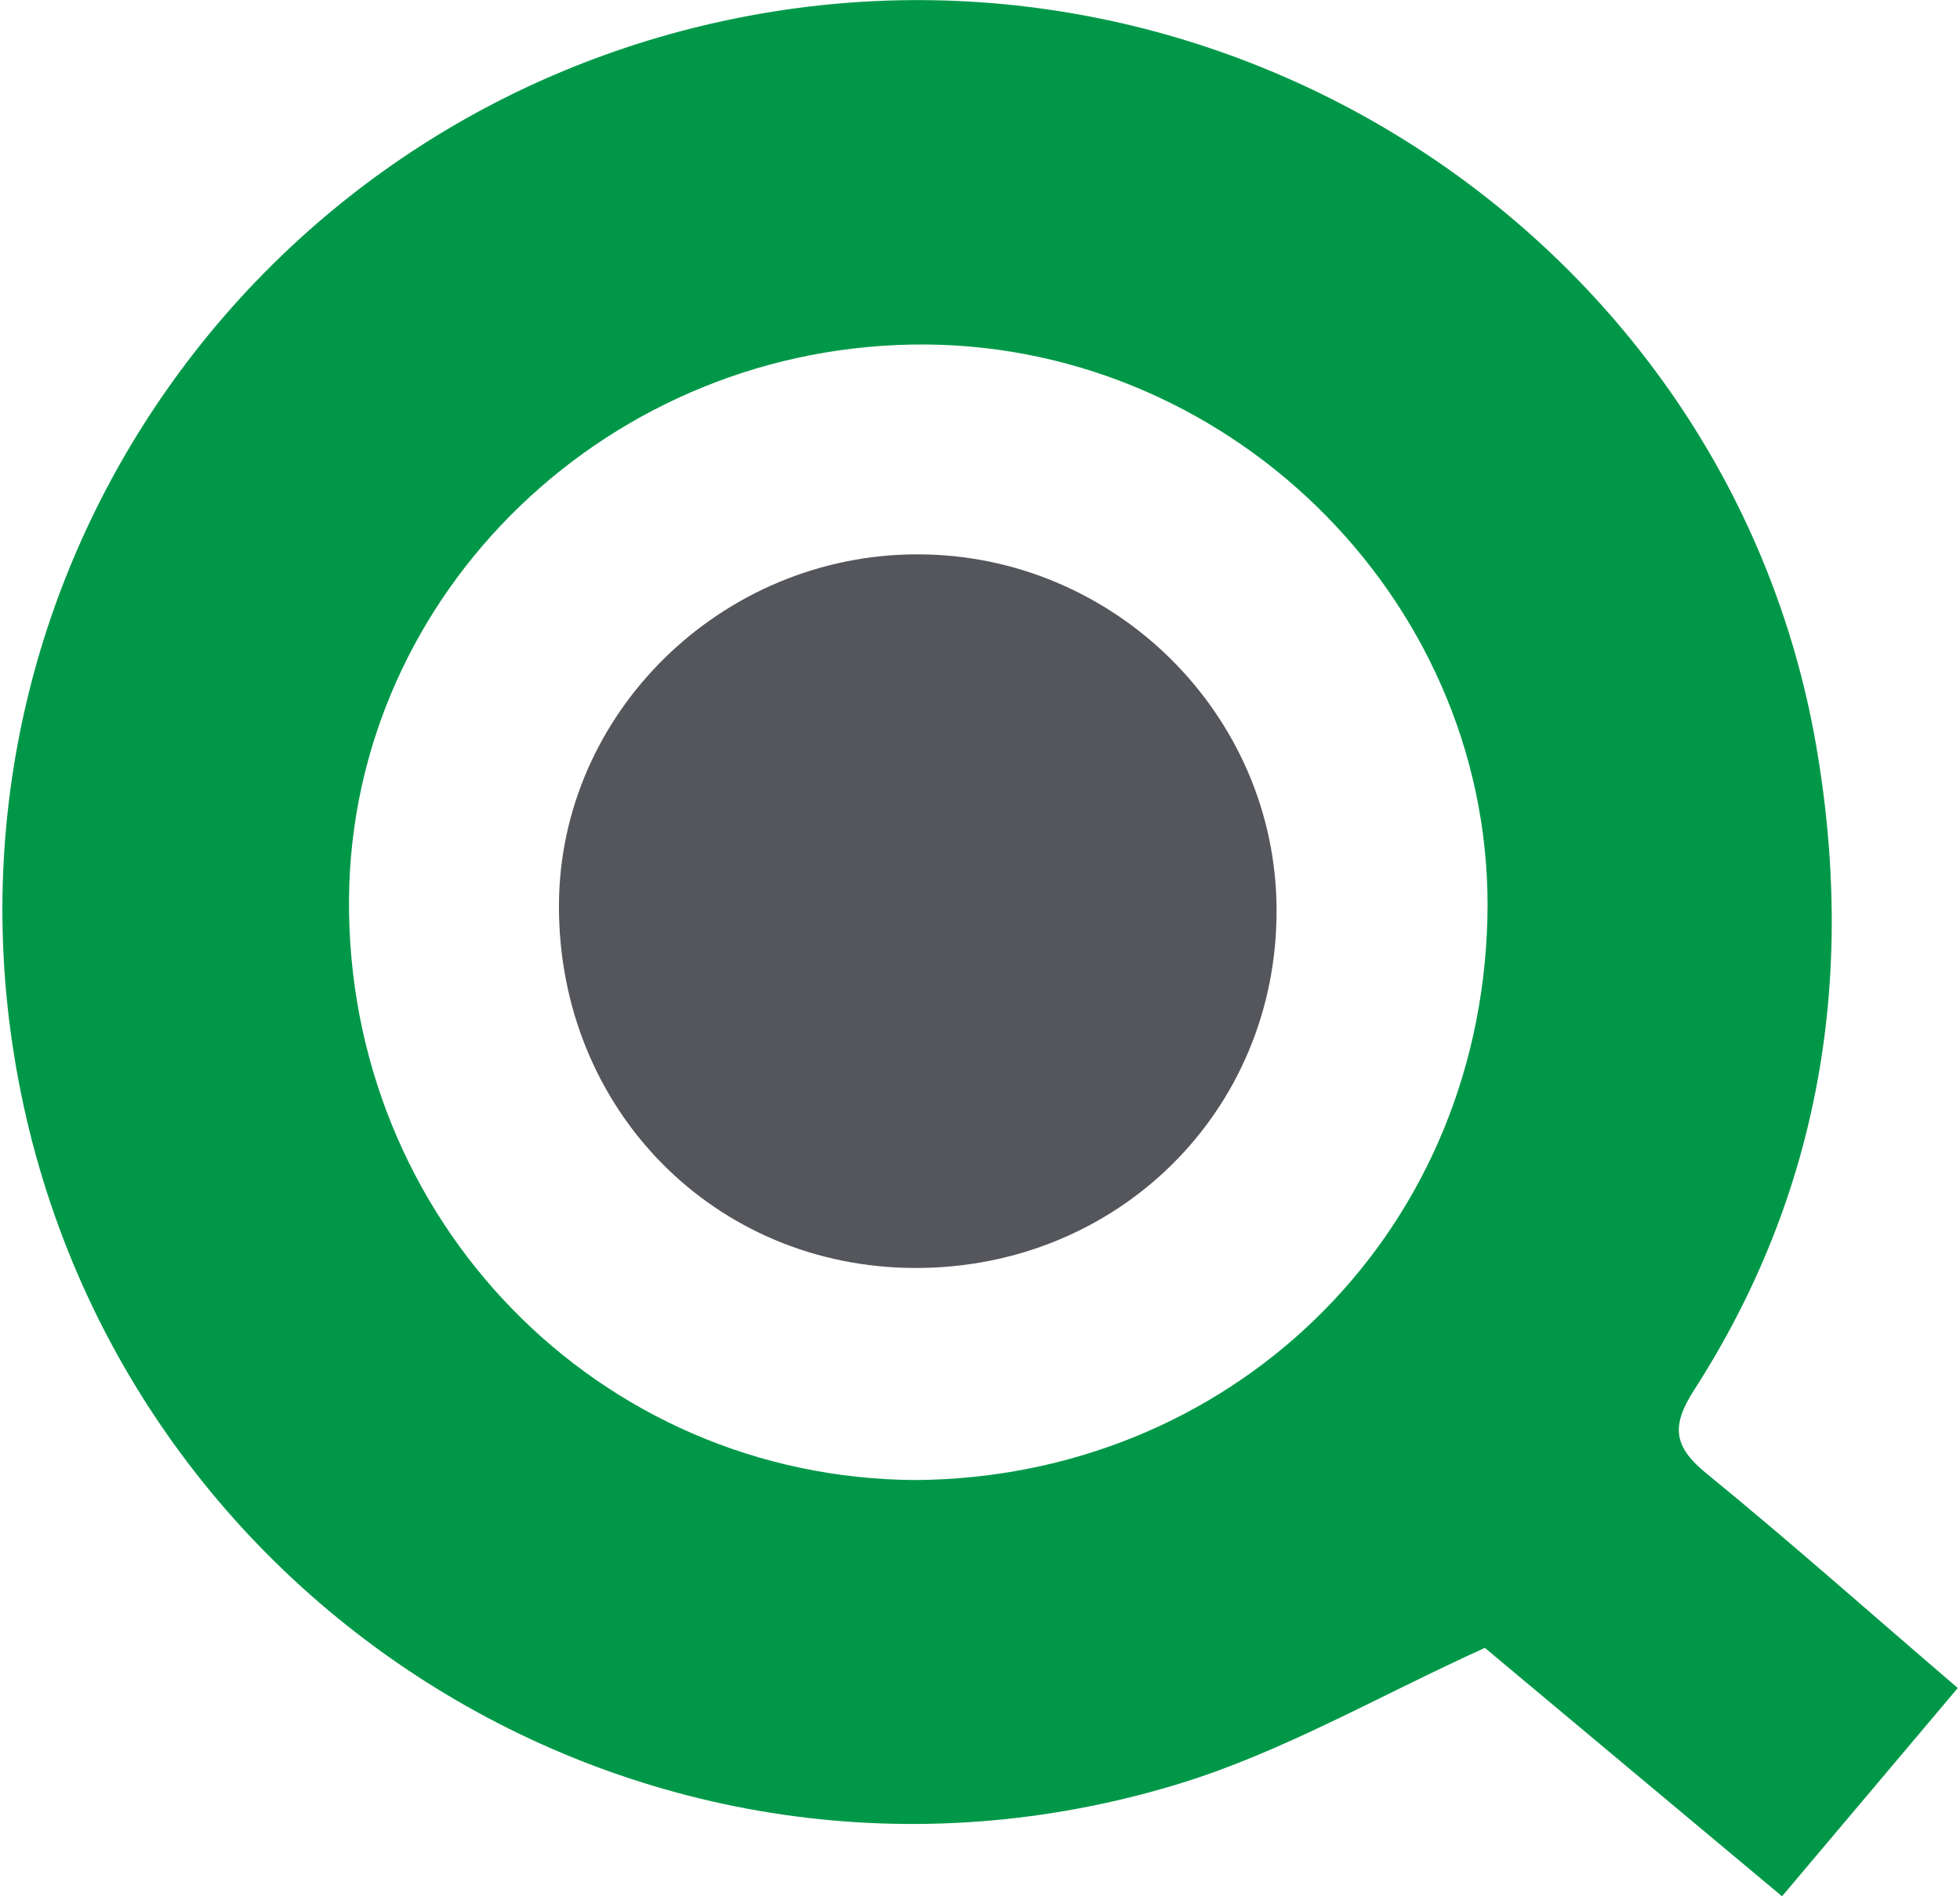
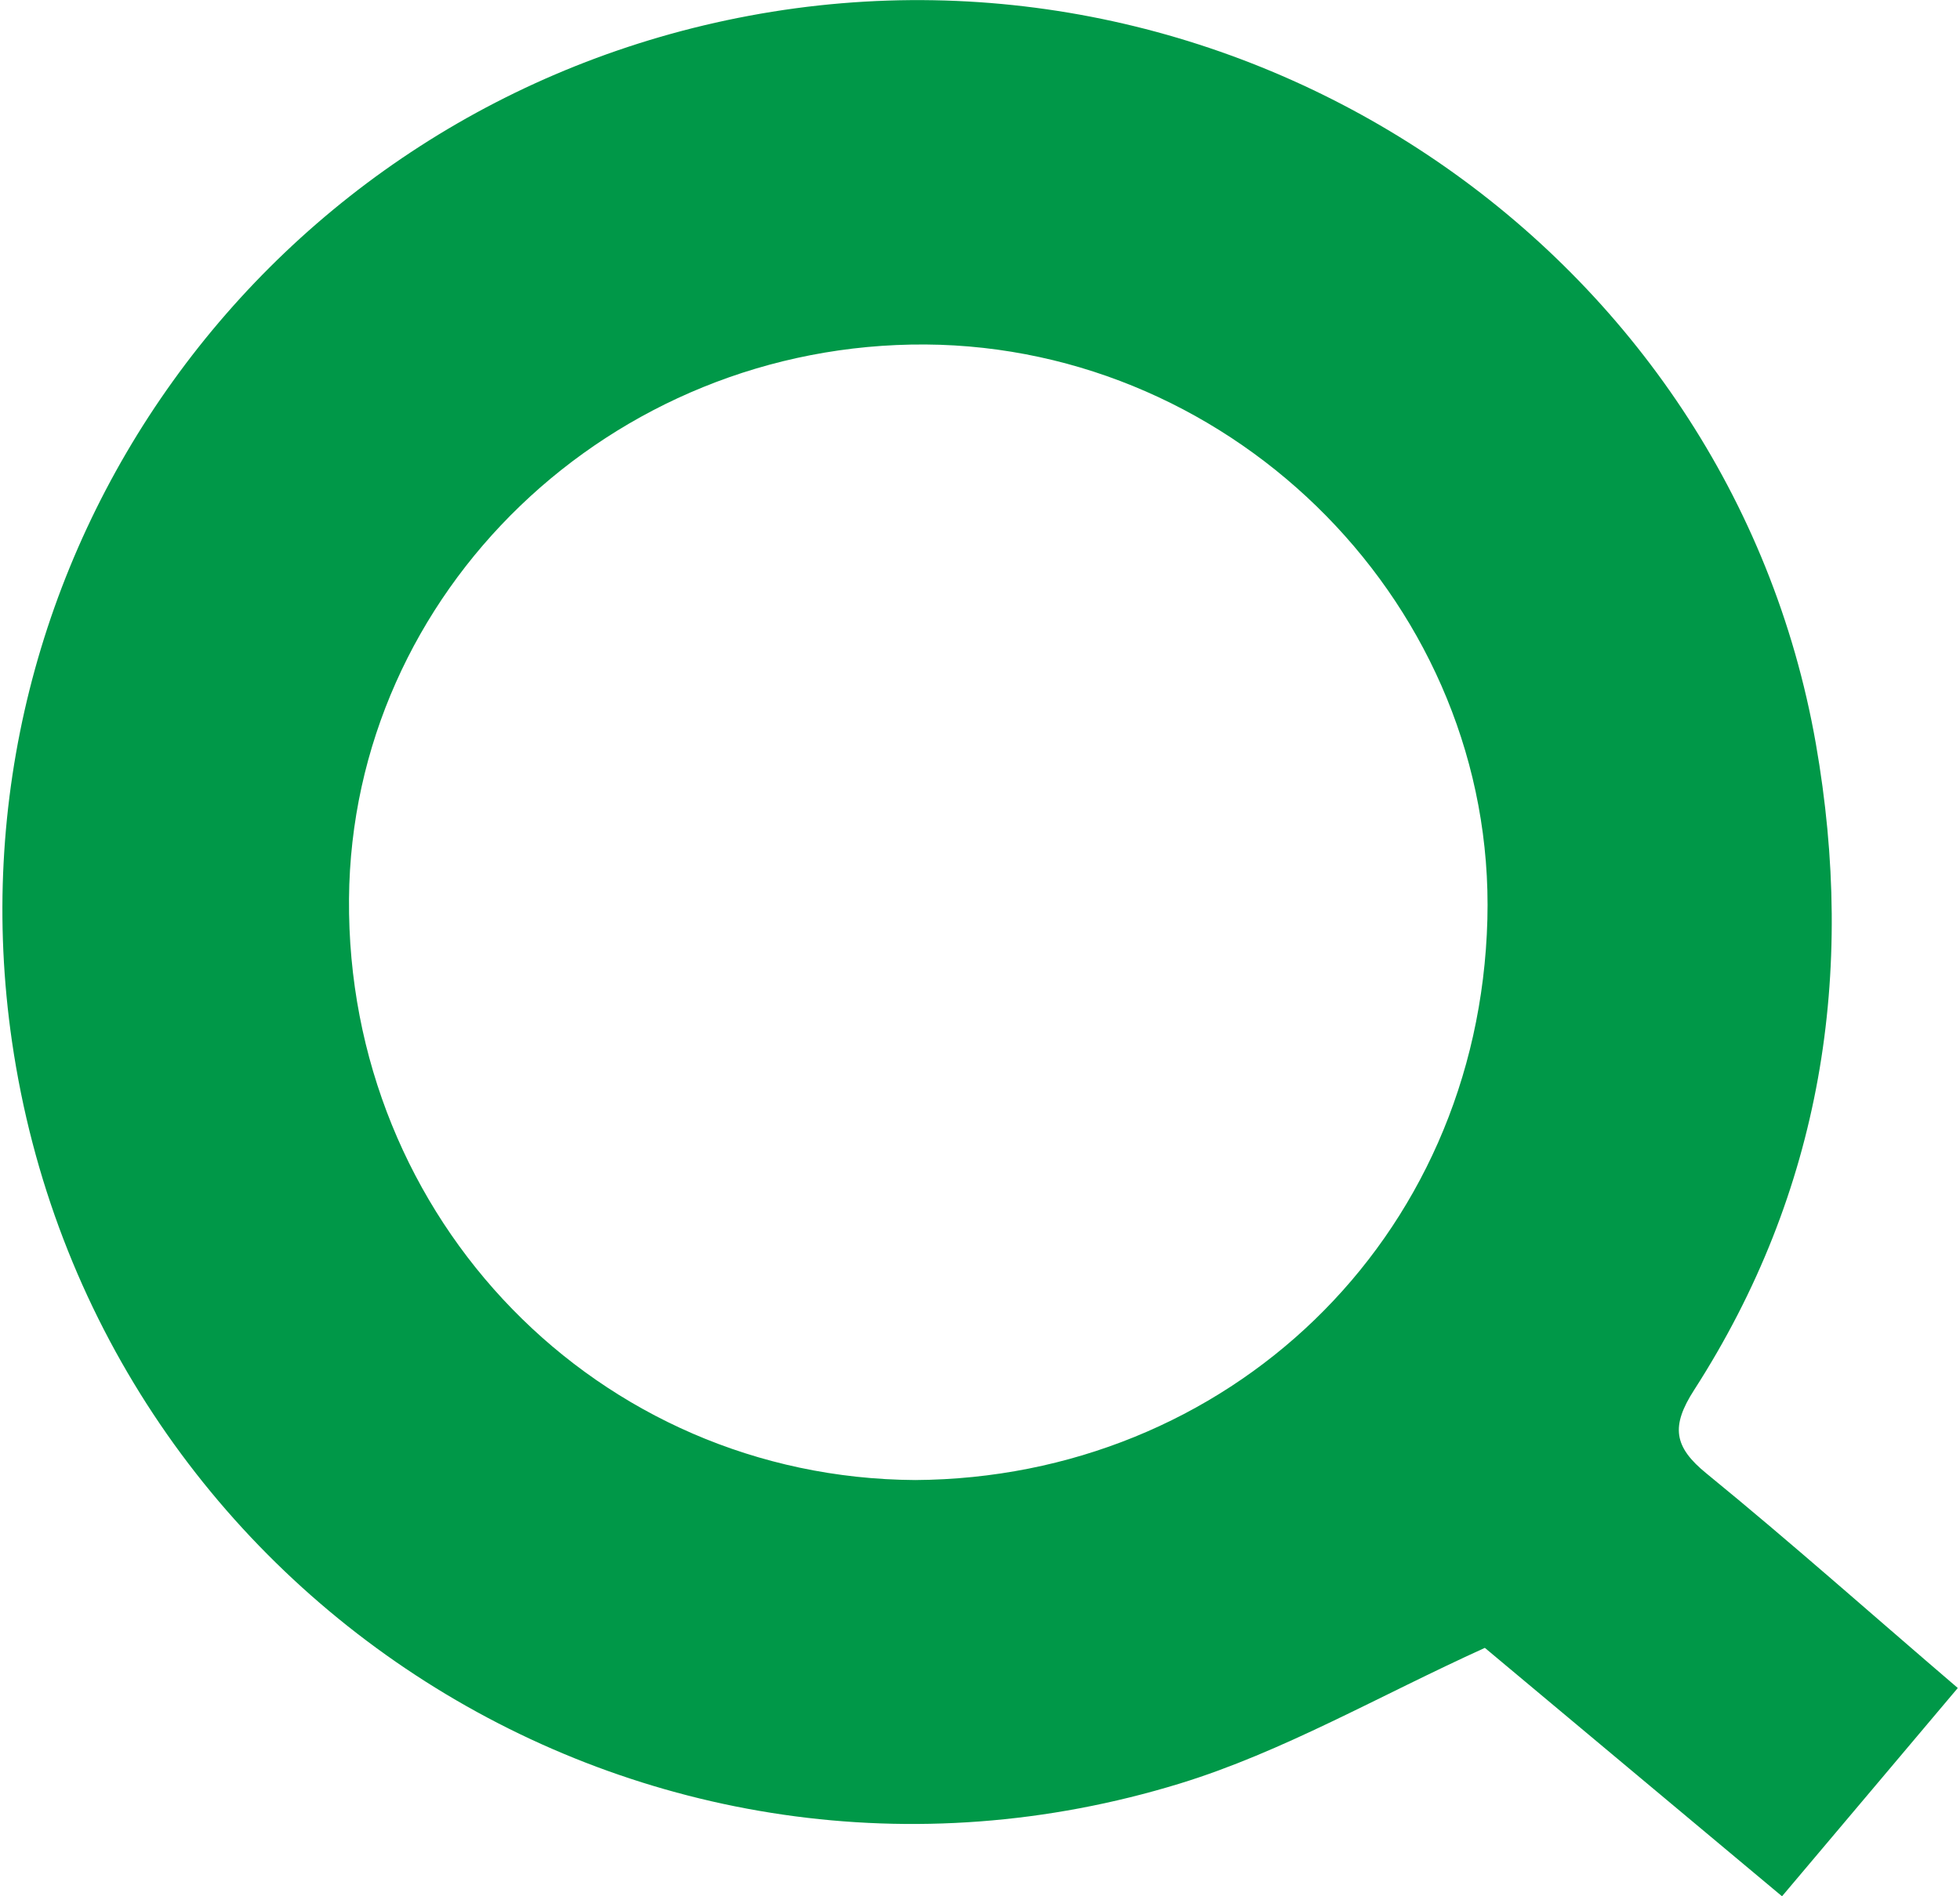
<svg xmlns="http://www.w3.org/2000/svg" width="62" height="60" viewBox="0 0 62 60" fill="none">
  <path d="M61.93 53.41C60.08 55.61 58.29 57.72 56.37 60C53.1 57.27 49.88 54.57 46.97 52.14C43.6 53.67 40.58 55.43 37.33 56.43C20.4 61.63 2.93 50.46 0.38 32.96C-1.85 17.65 8.41 3.36 23.69 0.5C39.38 -2.44 54.71 7.98 57.44 23.53C58.71 30.79 57.63 37.7 53.59 43.98C52.85 45.13 52.94 45.78 53.99 46.63C56.66 48.81 59.23 51.1 61.93 53.41ZM28.95 46.83C38.78 46.77 46.78 39.28 47.05 29.09C47.31 19.23 39.12 10.97 29.28 10.9C19.32 10.84 11.12 18.73 11.04 28.44C10.96 38.59 18.92 46.77 28.95 46.83Z" fill="#009848" />
-   <path d="M28.951 40.12C22.601 40.11 17.671 35.1 17.681 28.66C17.691 22.57 22.821 17.54 29.021 17.54C35.251 17.54 40.381 22.62 40.381 28.81C40.391 35.16 35.351 40.13 28.951 40.12Z" fill="#54565B" />
</svg>